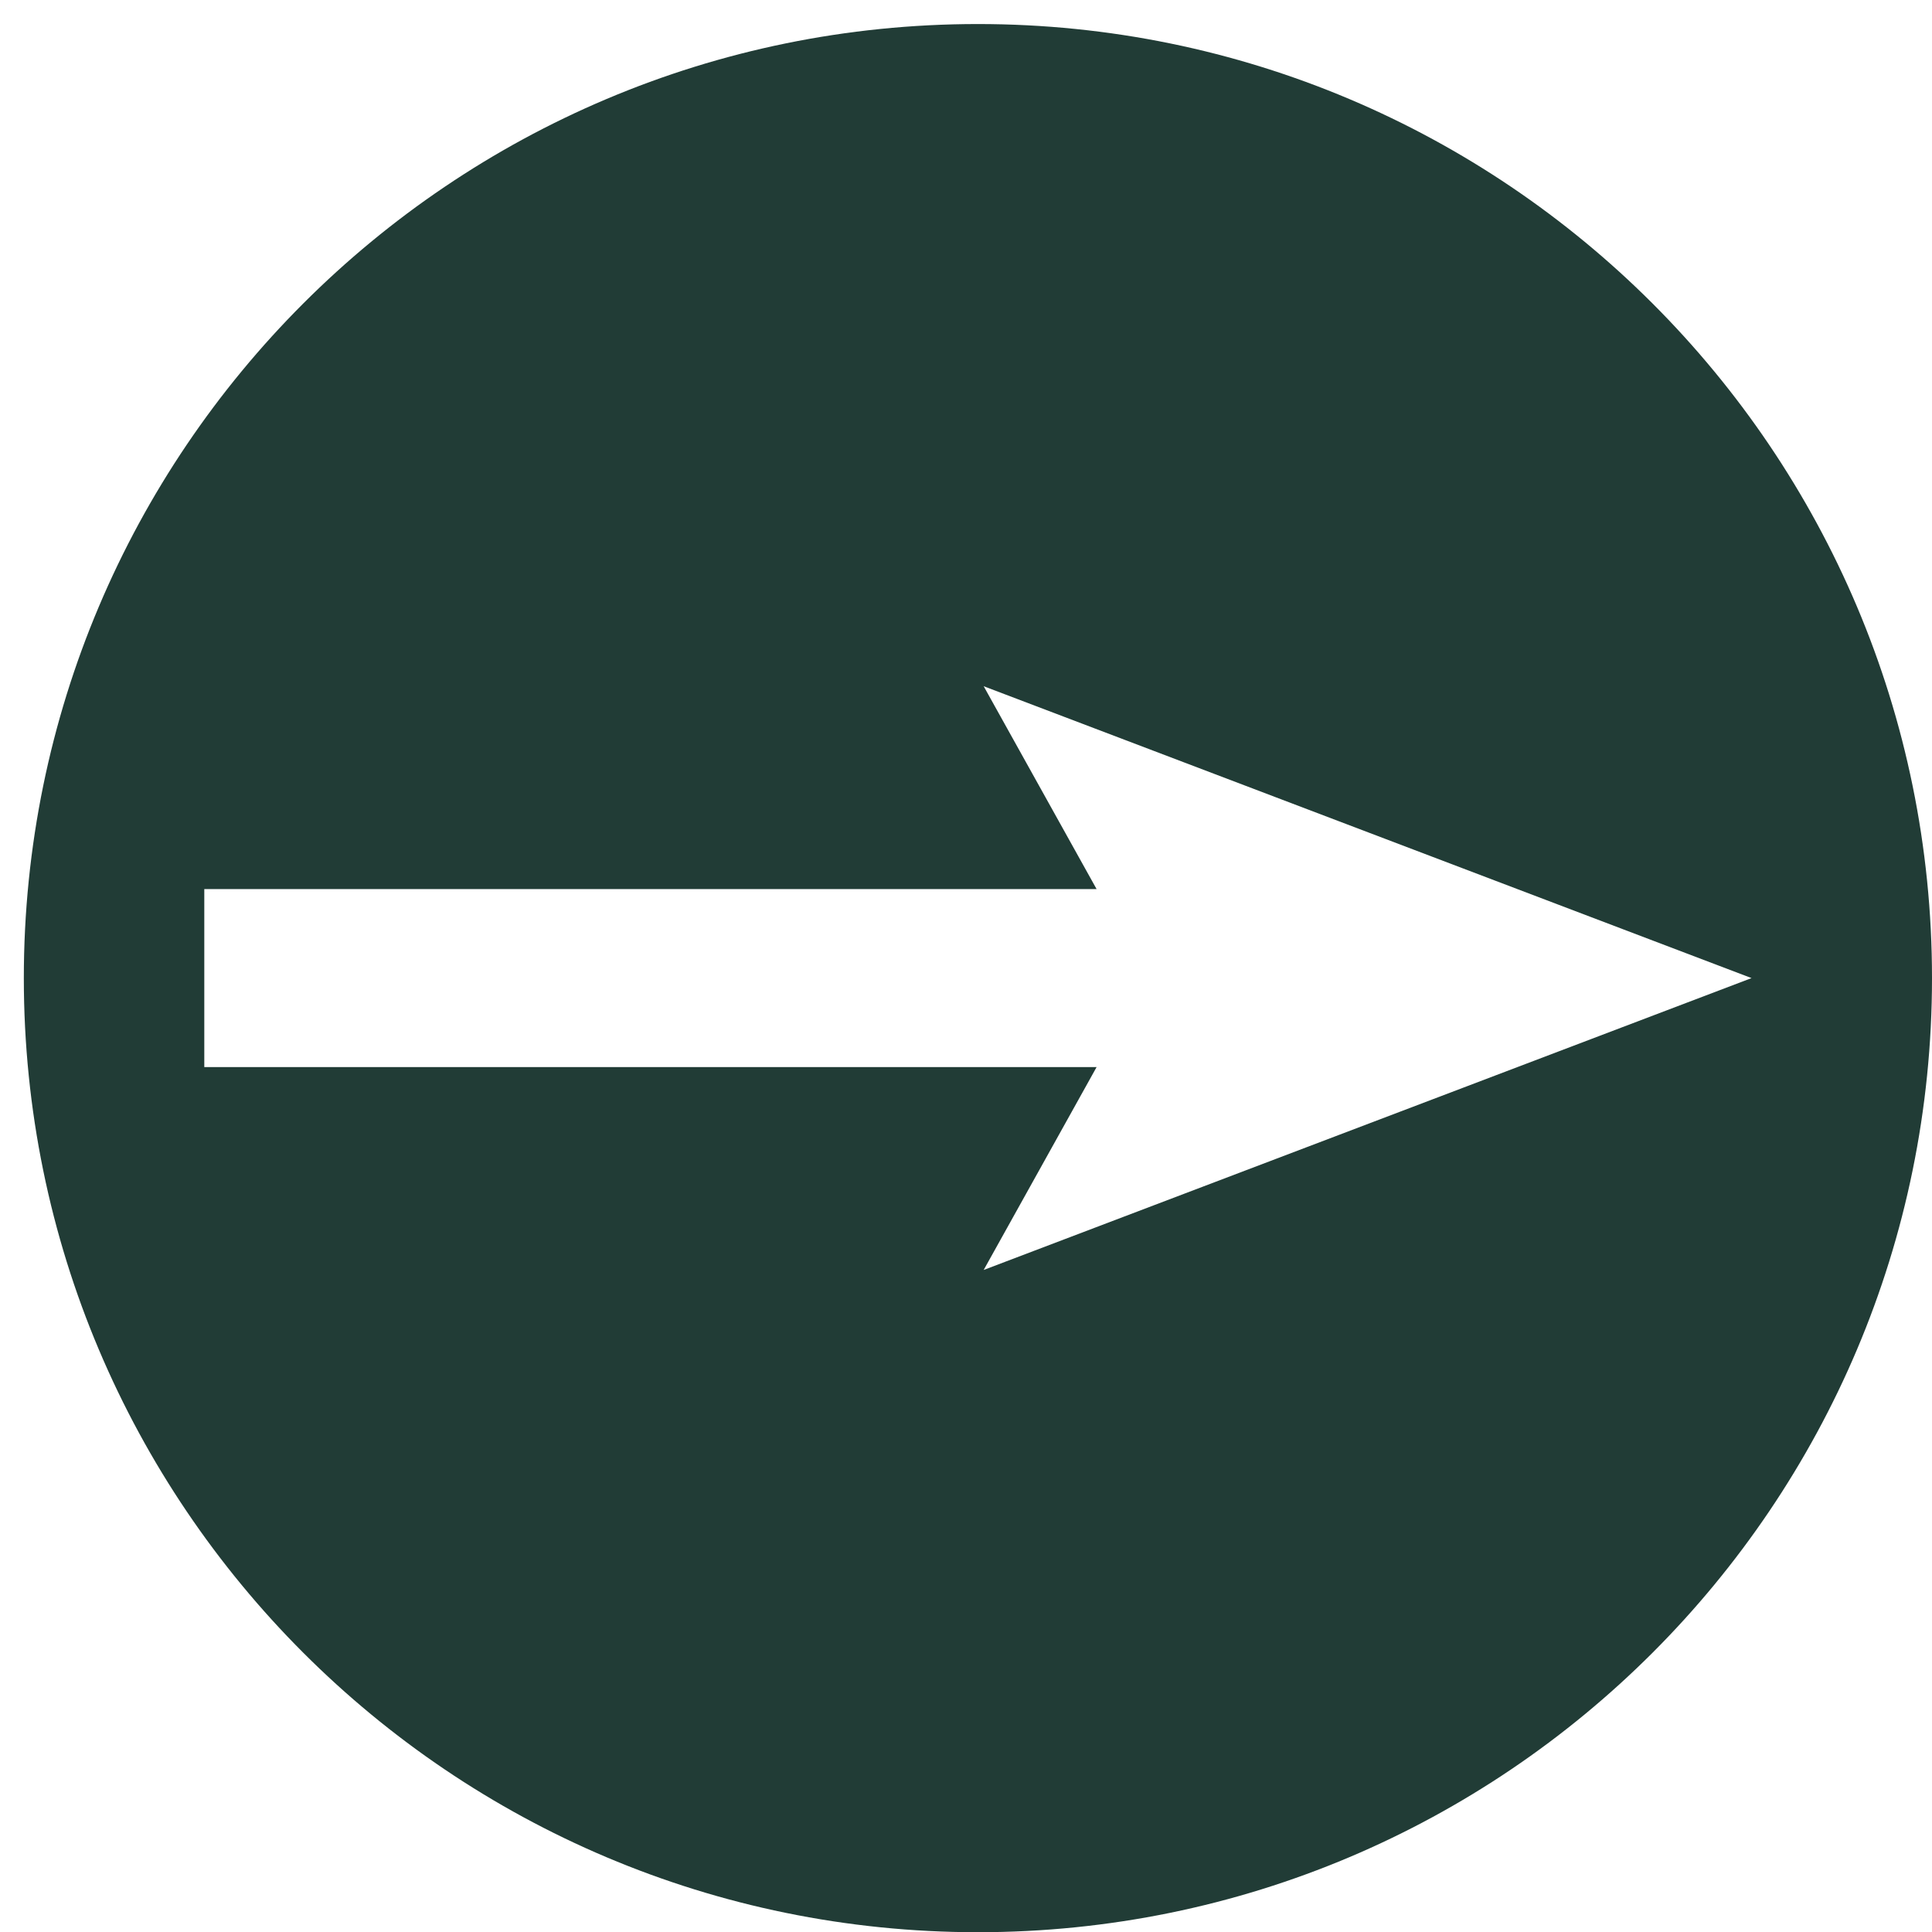
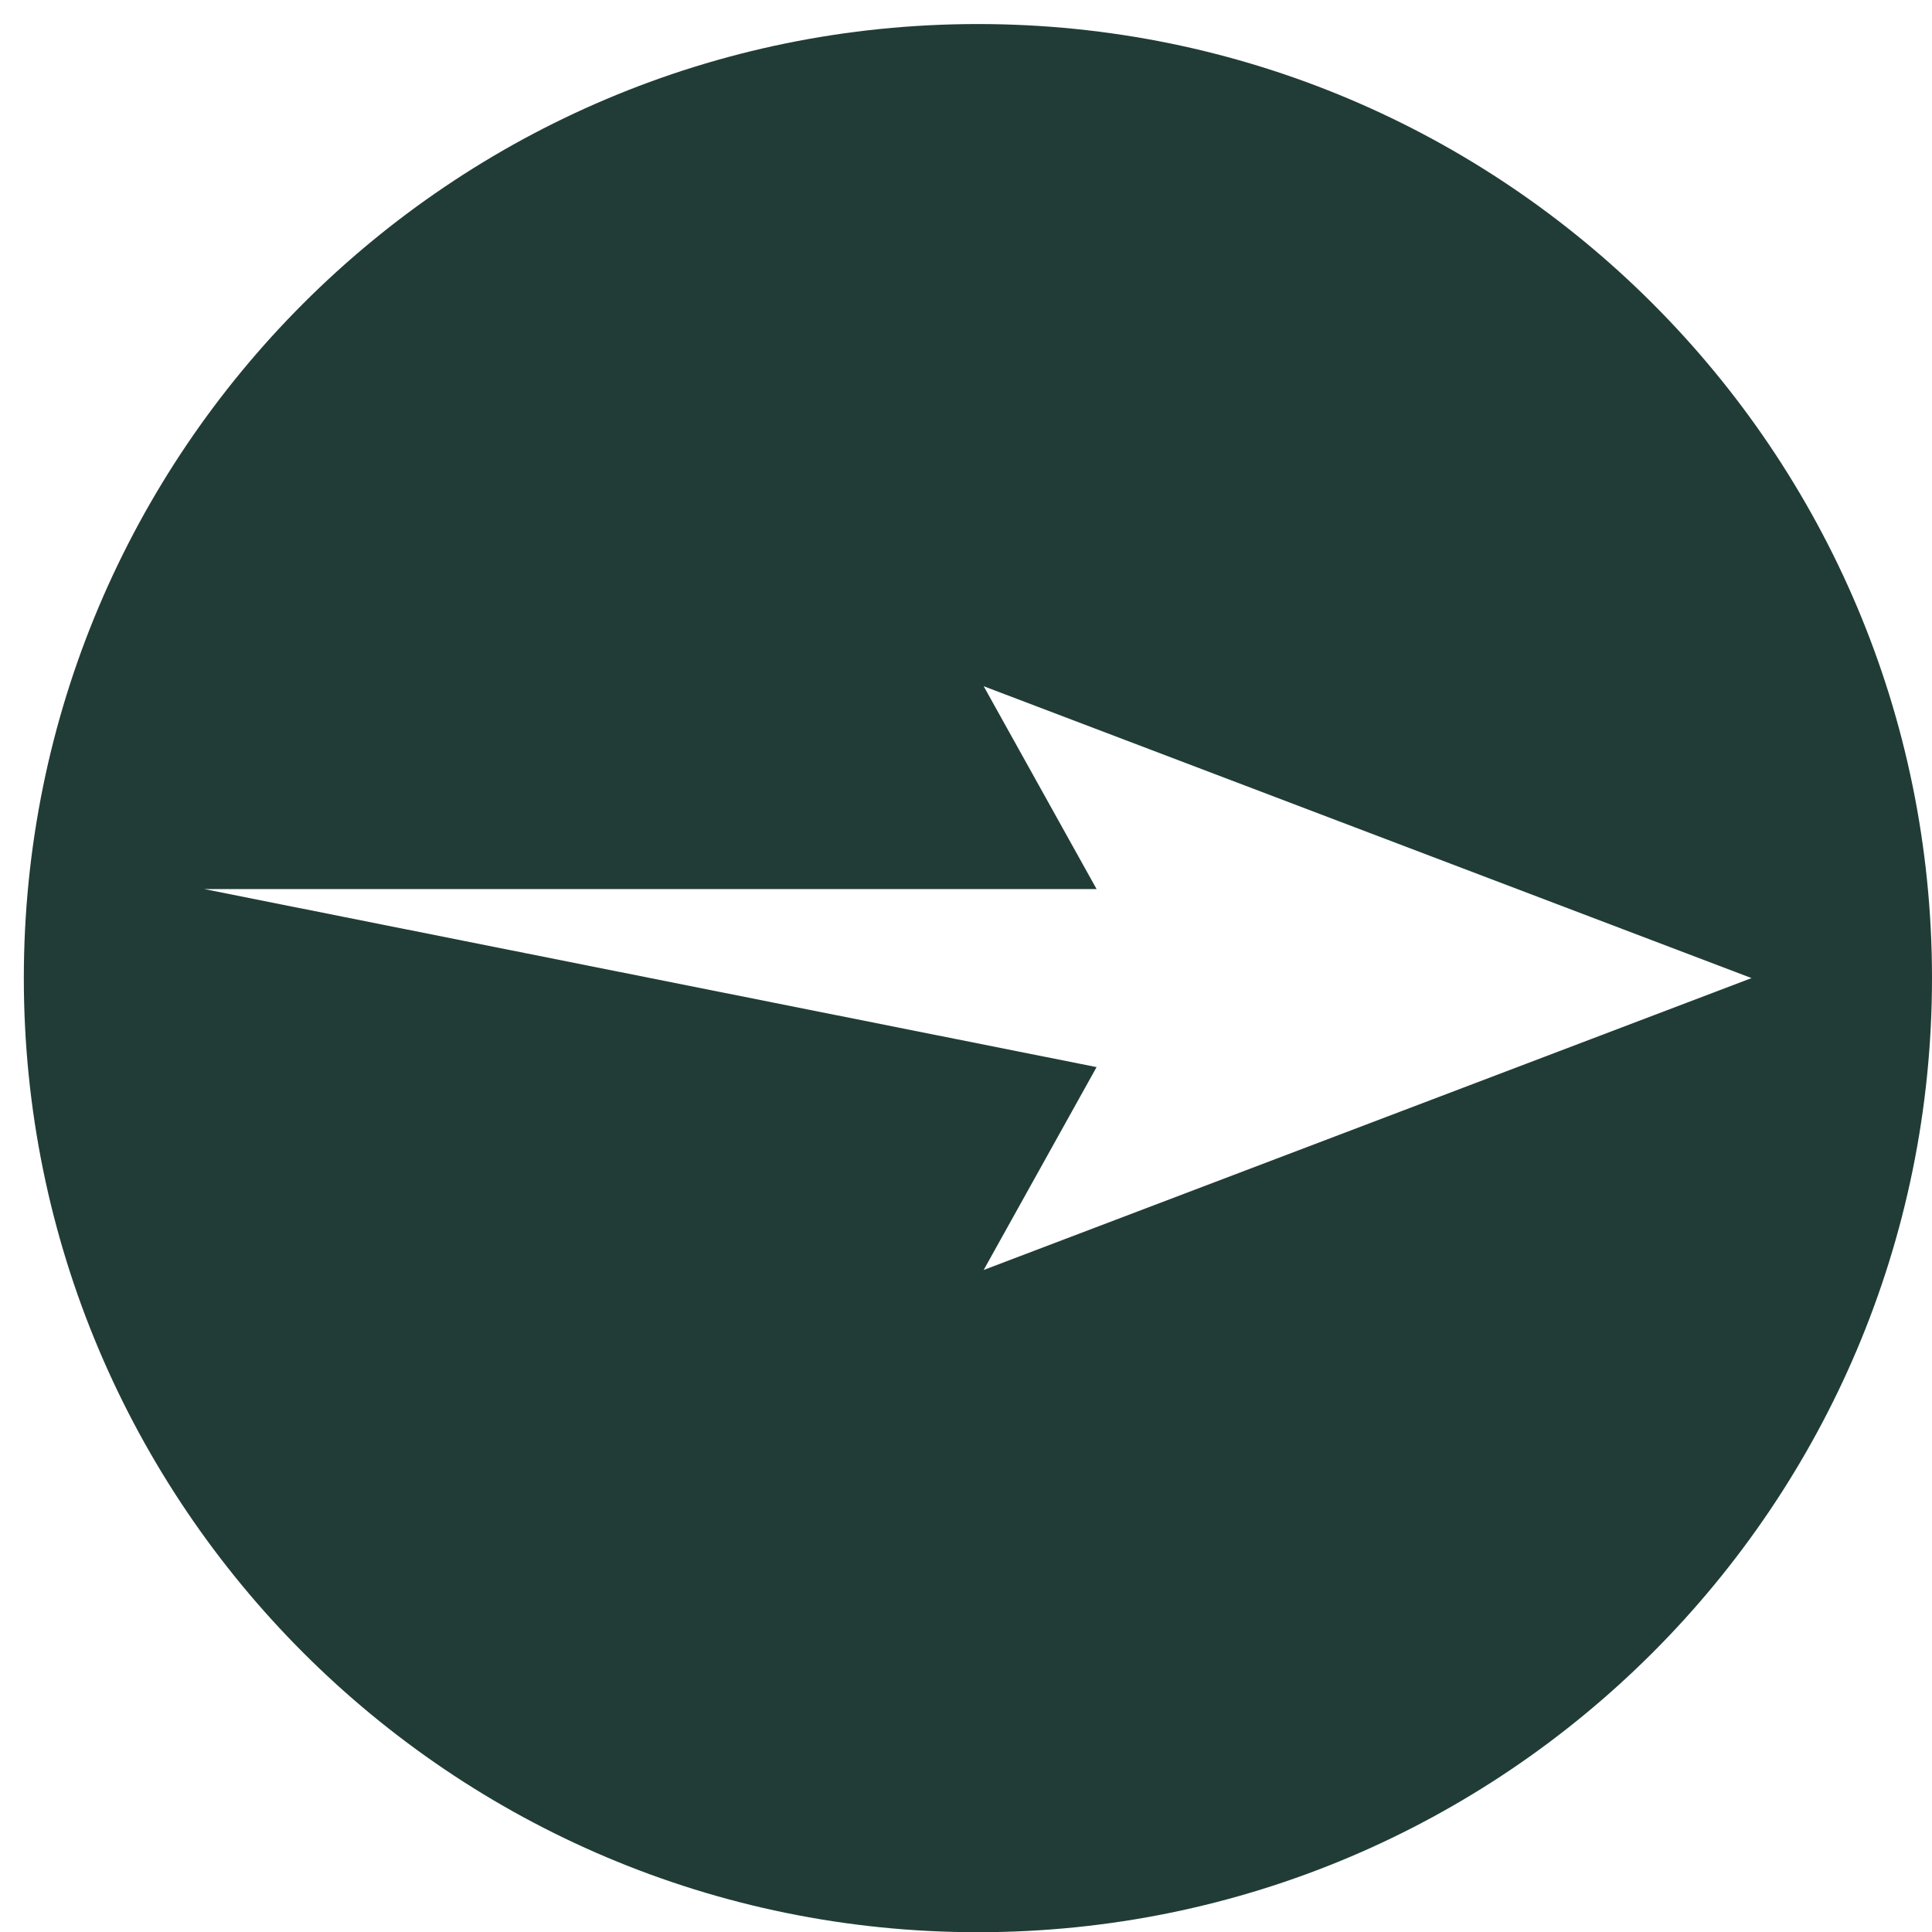
<svg xmlns="http://www.w3.org/2000/svg" width="27" height="27" viewBox="0 0 27 27" fill="none">
-   <path d="M13.666 0.336C6.303 0.336 0.333 6.305 0.333 13.669C0.333 21.033 6.303 27.003 13.666 27.003C21.03 27.003 27 21.033 27 13.669C27 6.305 21.03 0.336 13.666 0.336ZM13.747 17.748L15.325 14.913L2.855 14.913L2.855 12.425L15.325 12.425L13.747 9.59L24.478 13.669L13.747 17.748Z" fill="#213C36" />
+   <path d="M13.666 0.336C6.303 0.336 0.333 6.305 0.333 13.669C0.333 21.033 6.303 27.003 13.666 27.003C21.03 27.003 27 21.033 27 13.669C27 6.305 21.03 0.336 13.666 0.336ZM13.747 17.748L15.325 14.913L2.855 12.425L15.325 12.425L13.747 9.59L24.478 13.669L13.747 17.748Z" fill="#213C36" />
</svg>